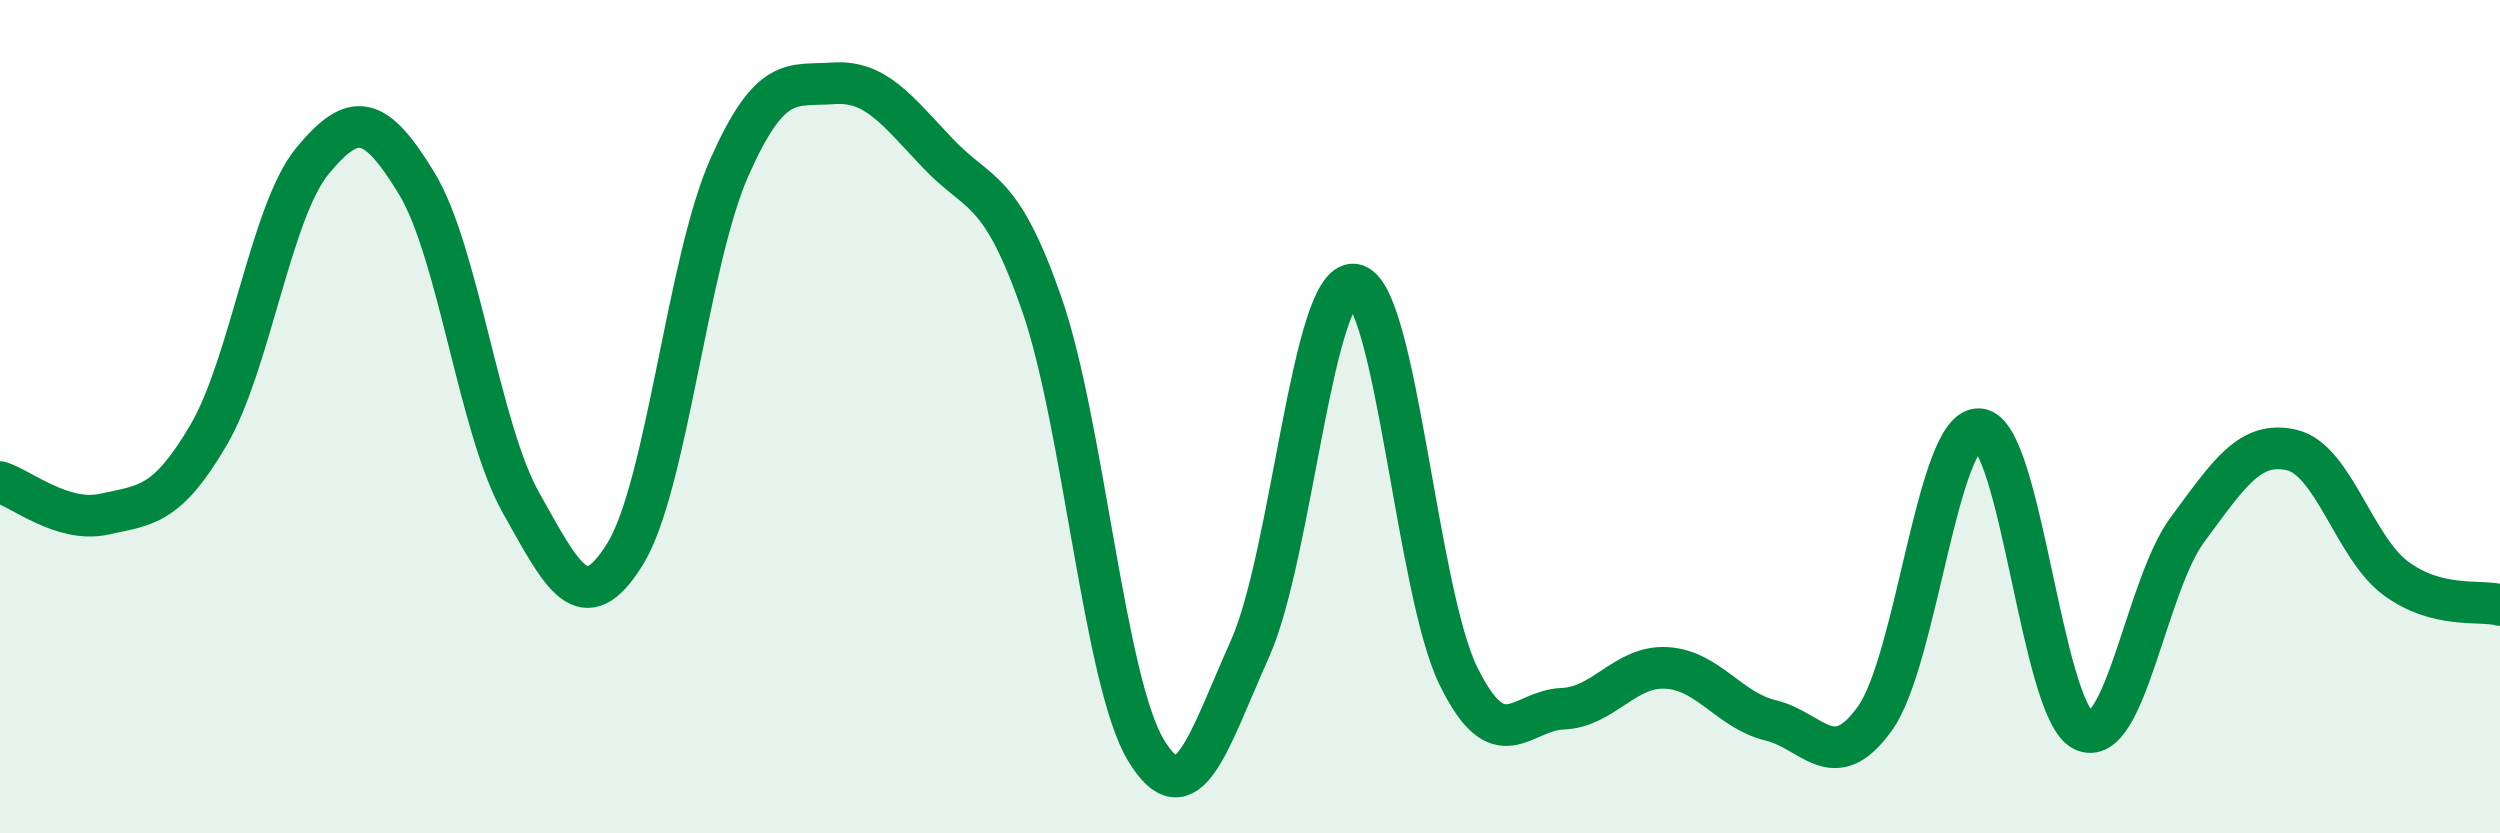
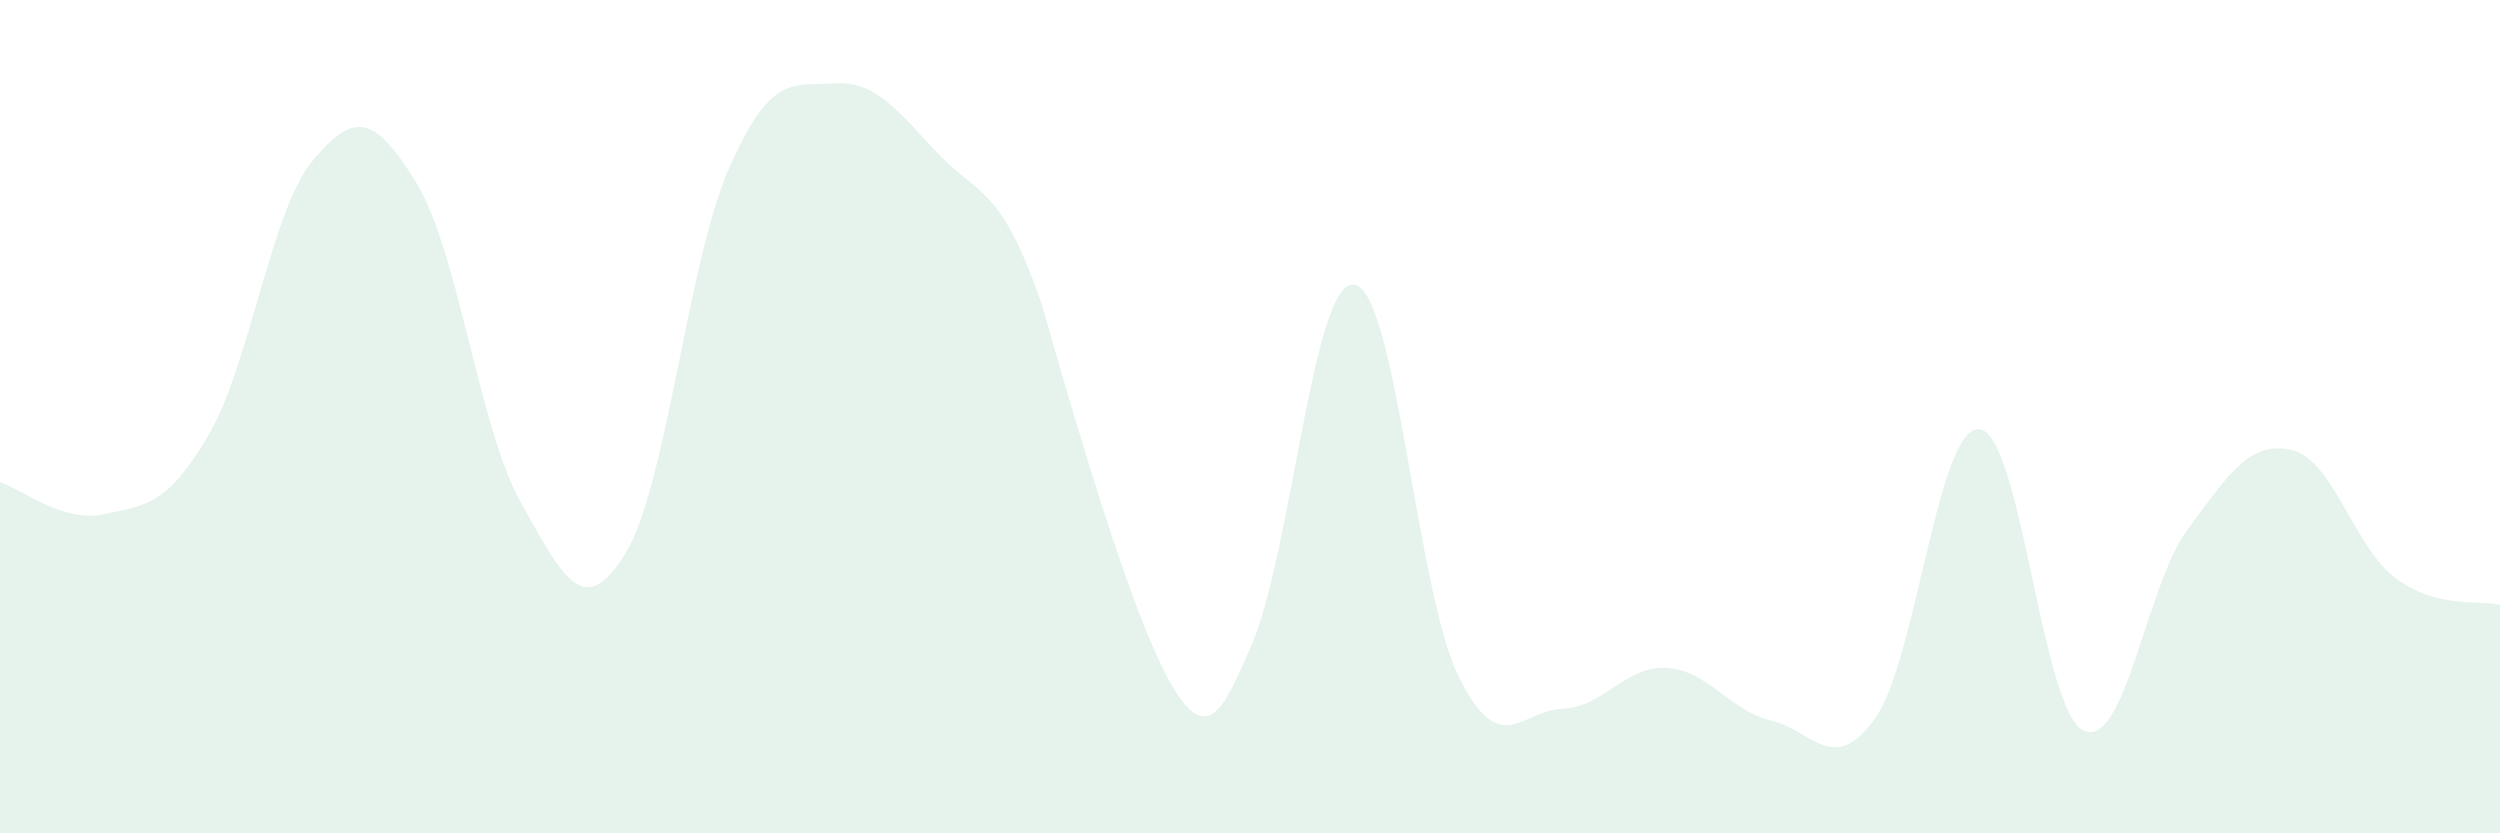
<svg xmlns="http://www.w3.org/2000/svg" width="60" height="20" viewBox="0 0 60 20">
-   <path d="M 0,11.57 C 0.5,11.72 1.5,12.56 2.5,12.34 C 3.5,12.12 4,12.15 5,10.45 C 6,8.75 6.5,5.07 7.5,3.86 C 8.5,2.65 9,2.76 10,4.4 C 11,6.04 11.5,10.28 12.5,12.06 C 13.5,13.84 14,14.91 15,13.3 C 16,11.69 16.5,6.29 17.5,4.03 C 18.5,1.77 19,2.07 20,2 C 21,1.93 21.5,2.61 22.5,3.67 C 23.5,4.73 24,4.42 25,7.29 C 26,10.16 26.5,16.34 27.5,18 C 28.5,19.66 29,17.8 30,15.57 C 31,13.34 31.5,6.7 32.5,6.83 C 33.5,6.96 34,14.18 35,16.22 C 36,18.26 36.5,17.05 37.5,17.01 C 38.5,16.97 39,15.97 40,16.03 C 41,16.09 41.5,17.05 42.5,17.29 C 43.5,17.53 44,18.64 45,17.24 C 46,15.84 46.5,10.24 47.5,10.3 C 48.5,10.36 49,17.05 50,17.53 C 51,18.01 51.5,14.06 52.5,12.71 C 53.5,11.36 54,10.57 55,10.8 C 56,11.03 56.5,13.14 57.5,13.88 C 58.5,14.62 59.5,14.39 60,14.52L60 20L0 20Z" fill="#008740" opacity="0.1" stroke-linecap="round" stroke-linejoin="round" />
-   <path d="M 0,11.57 C 0.5,11.72 1.5,12.56 2.5,12.34 C 3.5,12.12 4,12.15 5,10.45 C 6,8.75 6.5,5.07 7.5,3.86 C 8.5,2.65 9,2.76 10,4.4 C 11,6.04 11.5,10.28 12.5,12.06 C 13.5,13.84 14,14.91 15,13.3 C 16,11.69 16.5,6.29 17.5,4.03 C 18.5,1.77 19,2.07 20,2 C 21,1.93 21.5,2.61 22.5,3.67 C 23.5,4.73 24,4.42 25,7.29 C 26,10.16 26.5,16.34 27.5,18 C 28.5,19.66 29,17.8 30,15.57 C 31,13.34 31.5,6.7 32.5,6.83 C 33.5,6.96 34,14.18 35,16.22 C 36,18.26 36.5,17.05 37.5,17.01 C 38.5,16.97 39,15.97 40,16.03 C 41,16.09 41.5,17.05 42.5,17.29 C 43.5,17.53 44,18.64 45,17.24 C 46,15.84 46.5,10.24 47.5,10.3 C 48.5,10.36 49,17.05 50,17.53 C 51,18.01 51.5,14.06 52.5,12.71 C 53.5,11.36 54,10.57 55,10.8 C 56,11.03 56.5,13.14 57.5,13.88 C 58.5,14.62 59.5,14.39 60,14.52" stroke="#008740" stroke-width="1" fill="none" stroke-linecap="round" stroke-linejoin="round" />
+   <path d="M 0,11.57 C 0.5,11.72 1.5,12.56 2.5,12.34 C 3.5,12.12 4,12.15 5,10.45 C 6,8.75 6.5,5.07 7.5,3.86 C 8.5,2.65 9,2.76 10,4.4 C 11,6.04 11.5,10.28 12.5,12.06 C 13.5,13.84 14,14.91 15,13.3 C 16,11.69 16.5,6.29 17.5,4.03 C 18.5,1.77 19,2.07 20,2 C 21,1.93 21.5,2.61 22.5,3.67 C 23.5,4.73 24,4.42 25,7.29 C 28.5,19.66 29,17.8 30,15.57 C 31,13.34 31.5,6.7 32.5,6.83 C 33.5,6.96 34,14.18 35,16.22 C 36,18.26 36.5,17.05 37.5,17.01 C 38.5,16.97 39,15.97 40,16.03 C 41,16.09 41.5,17.05 42.5,17.29 C 43.5,17.53 44,18.64 45,17.24 C 46,15.84 46.5,10.24 47.5,10.3 C 48.5,10.36 49,17.05 50,17.53 C 51,18.01 51.5,14.06 52.5,12.71 C 53.5,11.36 54,10.57 55,10.8 C 56,11.03 56.5,13.14 57.5,13.88 C 58.5,14.62 59.5,14.39 60,14.52L60 20L0 20Z" fill="#008740" opacity="0.1" stroke-linecap="round" stroke-linejoin="round" />
</svg>